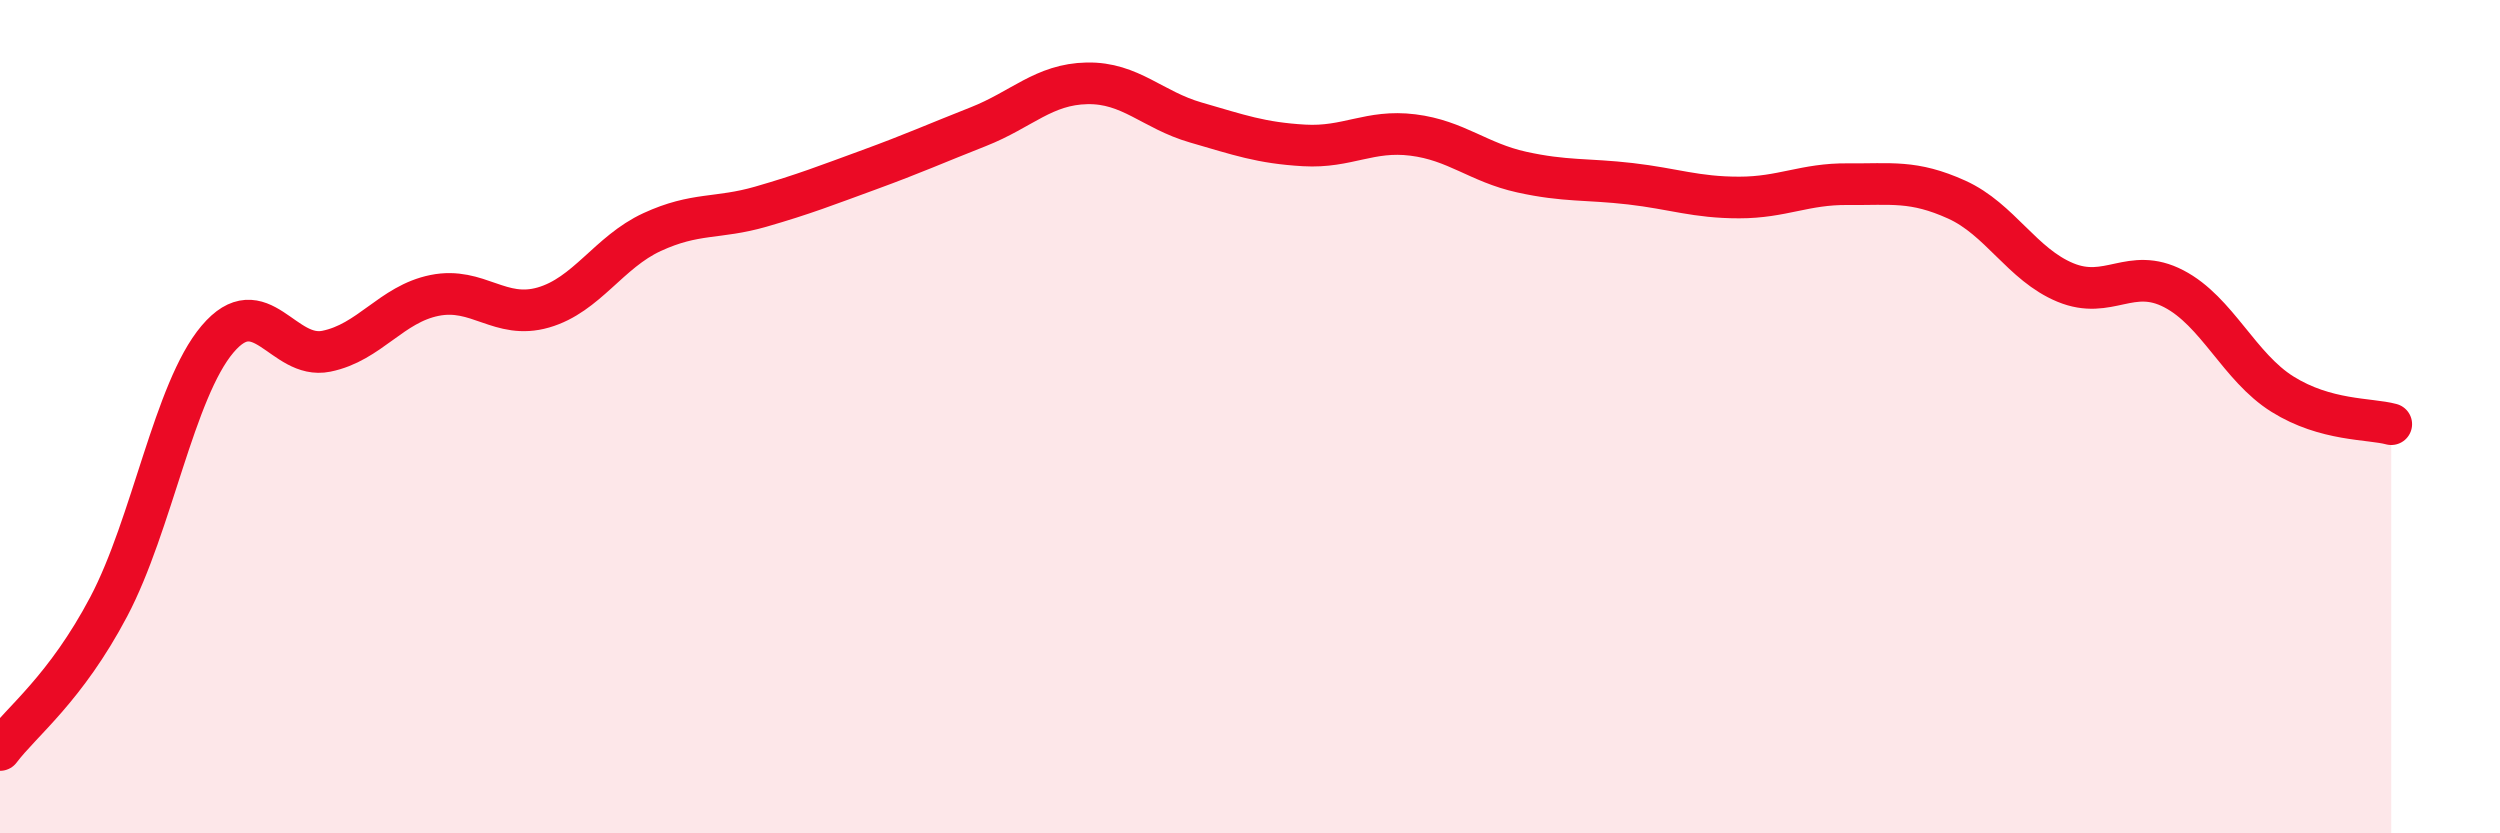
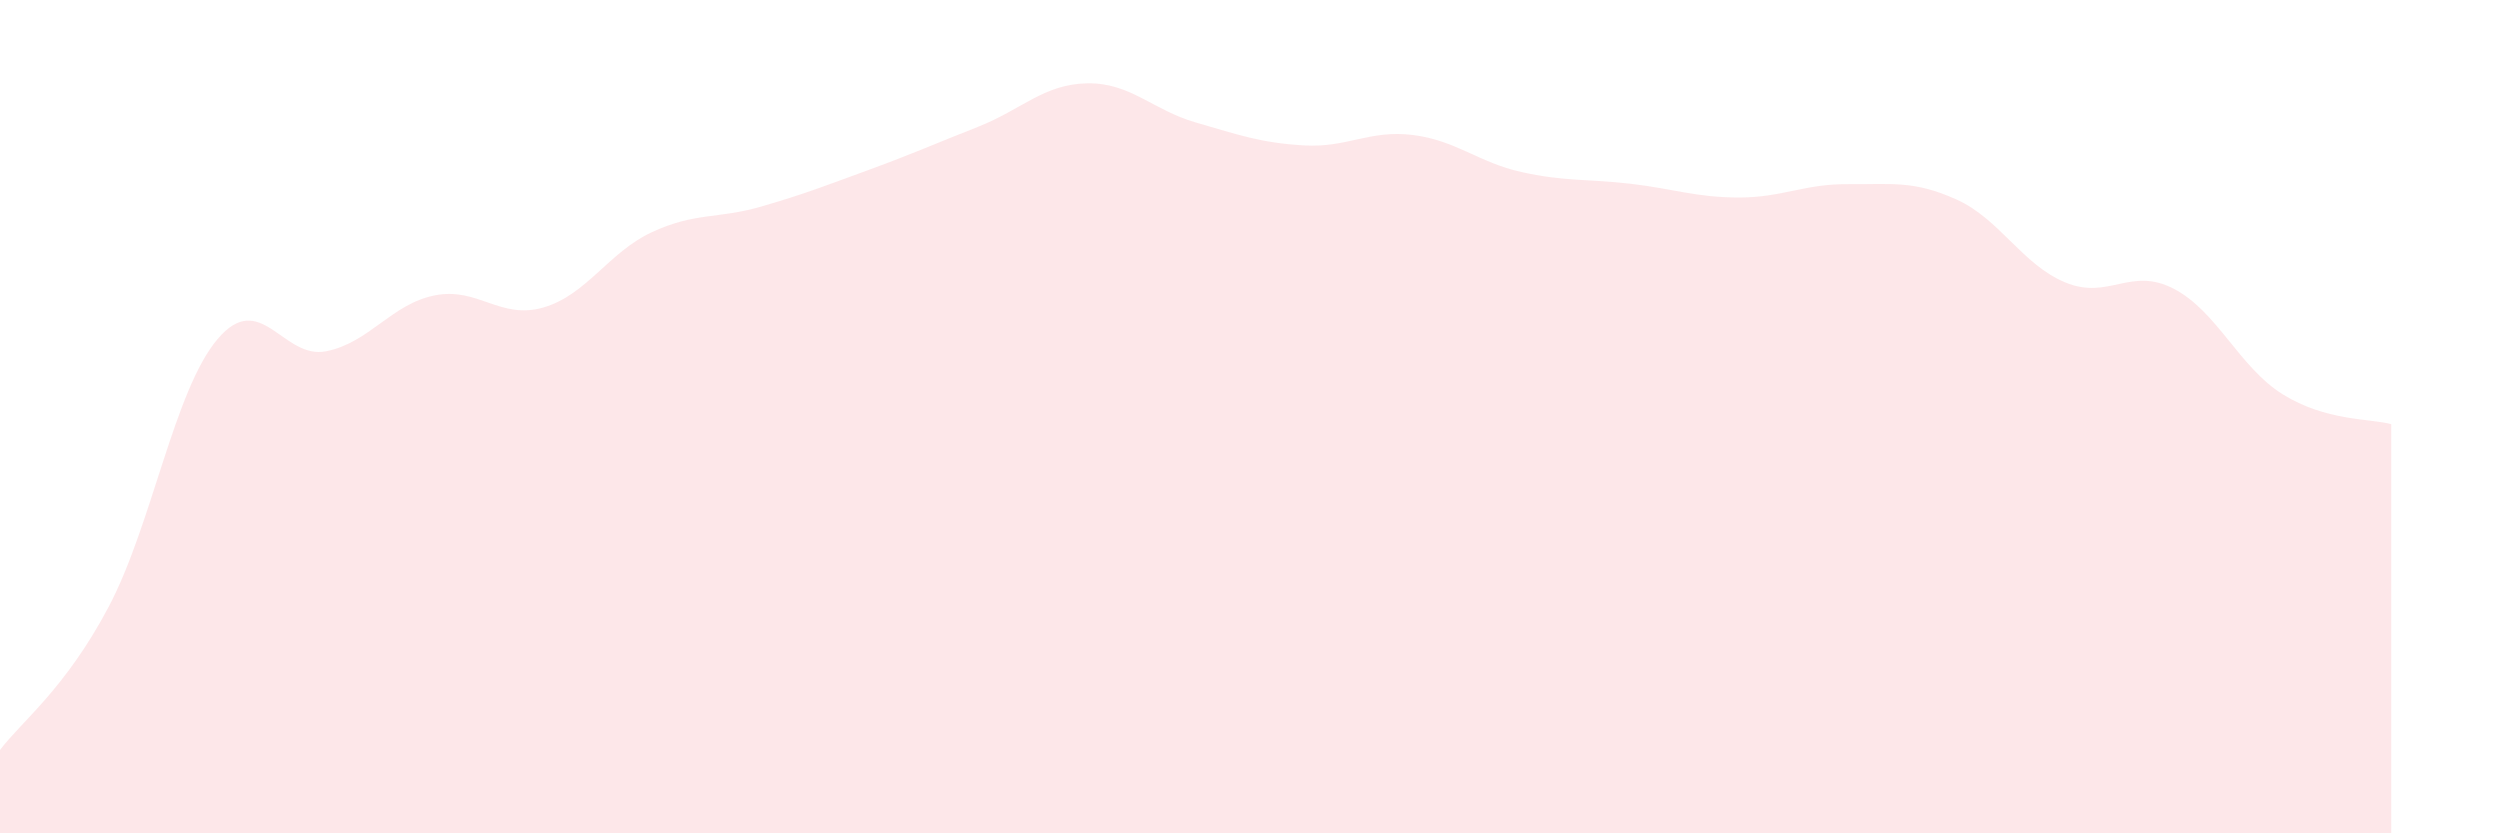
<svg xmlns="http://www.w3.org/2000/svg" width="60" height="20" viewBox="0 0 60 20">
  <path d="M 0,18 C 0.52,17.31 1.57,16.53 2.61,14.56 C 3.65,12.59 4.18,9.37 5.22,8.14 C 6.26,6.91 6.79,8.64 7.83,8.43 C 8.87,8.22 9.39,7.3 10.43,7.09 C 11.47,6.88 12,7.68 13.04,7.38 C 14.08,7.08 14.61,6.05 15.65,5.57 C 16.69,5.09 17.22,5.26 18.26,4.96 C 19.3,4.66 19.83,4.45 20.87,4.07 C 21.91,3.69 22.44,3.45 23.48,3.04 C 24.52,2.63 25.05,2.02 26.09,2 C 27.13,1.98 27.66,2.64 28.7,2.94 C 29.74,3.24 30.26,3.43 31.3,3.49 C 32.34,3.55 32.87,3.11 33.91,3.24 C 34.95,3.37 35.48,3.9 36.52,4.13 C 37.56,4.36 38.09,4.29 39.13,4.41 C 40.17,4.53 40.7,4.74 41.74,4.74 C 42.78,4.74 43.31,4.41 44.35,4.42 C 45.39,4.43 45.92,4.32 46.96,4.79 C 48,5.26 48.53,6.35 49.57,6.78 C 50.61,7.21 51.13,6.39 52.17,6.93 C 53.21,7.47 53.74,8.81 54.78,9.46 C 55.82,10.11 56.87,10.04 57.39,10.18L57.39 20L0 20Z" fill="#EB0A25" opacity="0.1" stroke-linecap="round" stroke-linejoin="round" />
-   <path d="M 0,18 C 0.52,17.31 1.57,16.53 2.61,14.56 C 3.65,12.59 4.18,9.37 5.22,8.14 C 6.26,6.91 6.79,8.64 7.83,8.43 C 8.87,8.22 9.39,7.3 10.43,7.09 C 11.47,6.88 12,7.68 13.04,7.38 C 14.08,7.08 14.61,6.05 15.65,5.57 C 16.69,5.09 17.22,5.26 18.26,4.96 C 19.3,4.66 19.83,4.45 20.87,4.07 C 21.91,3.69 22.44,3.45 23.48,3.04 C 24.52,2.63 25.05,2.02 26.09,2 C 27.13,1.98 27.66,2.64 28.7,2.94 C 29.74,3.24 30.26,3.43 31.3,3.49 C 32.34,3.55 32.87,3.11 33.91,3.24 C 34.95,3.37 35.48,3.9 36.52,4.13 C 37.56,4.36 38.09,4.29 39.13,4.41 C 40.17,4.53 40.7,4.74 41.74,4.74 C 42.78,4.74 43.31,4.41 44.35,4.42 C 45.39,4.43 45.92,4.32 46.96,4.79 C 48,5.26 48.53,6.35 49.57,6.78 C 50.61,7.21 51.13,6.39 52.17,6.93 C 53.21,7.47 53.74,8.81 54.78,9.46 C 55.82,10.11 56.87,10.04 57.39,10.18" stroke="#EB0A25" stroke-width="1" fill="none" stroke-linecap="round" stroke-linejoin="round" />
</svg>